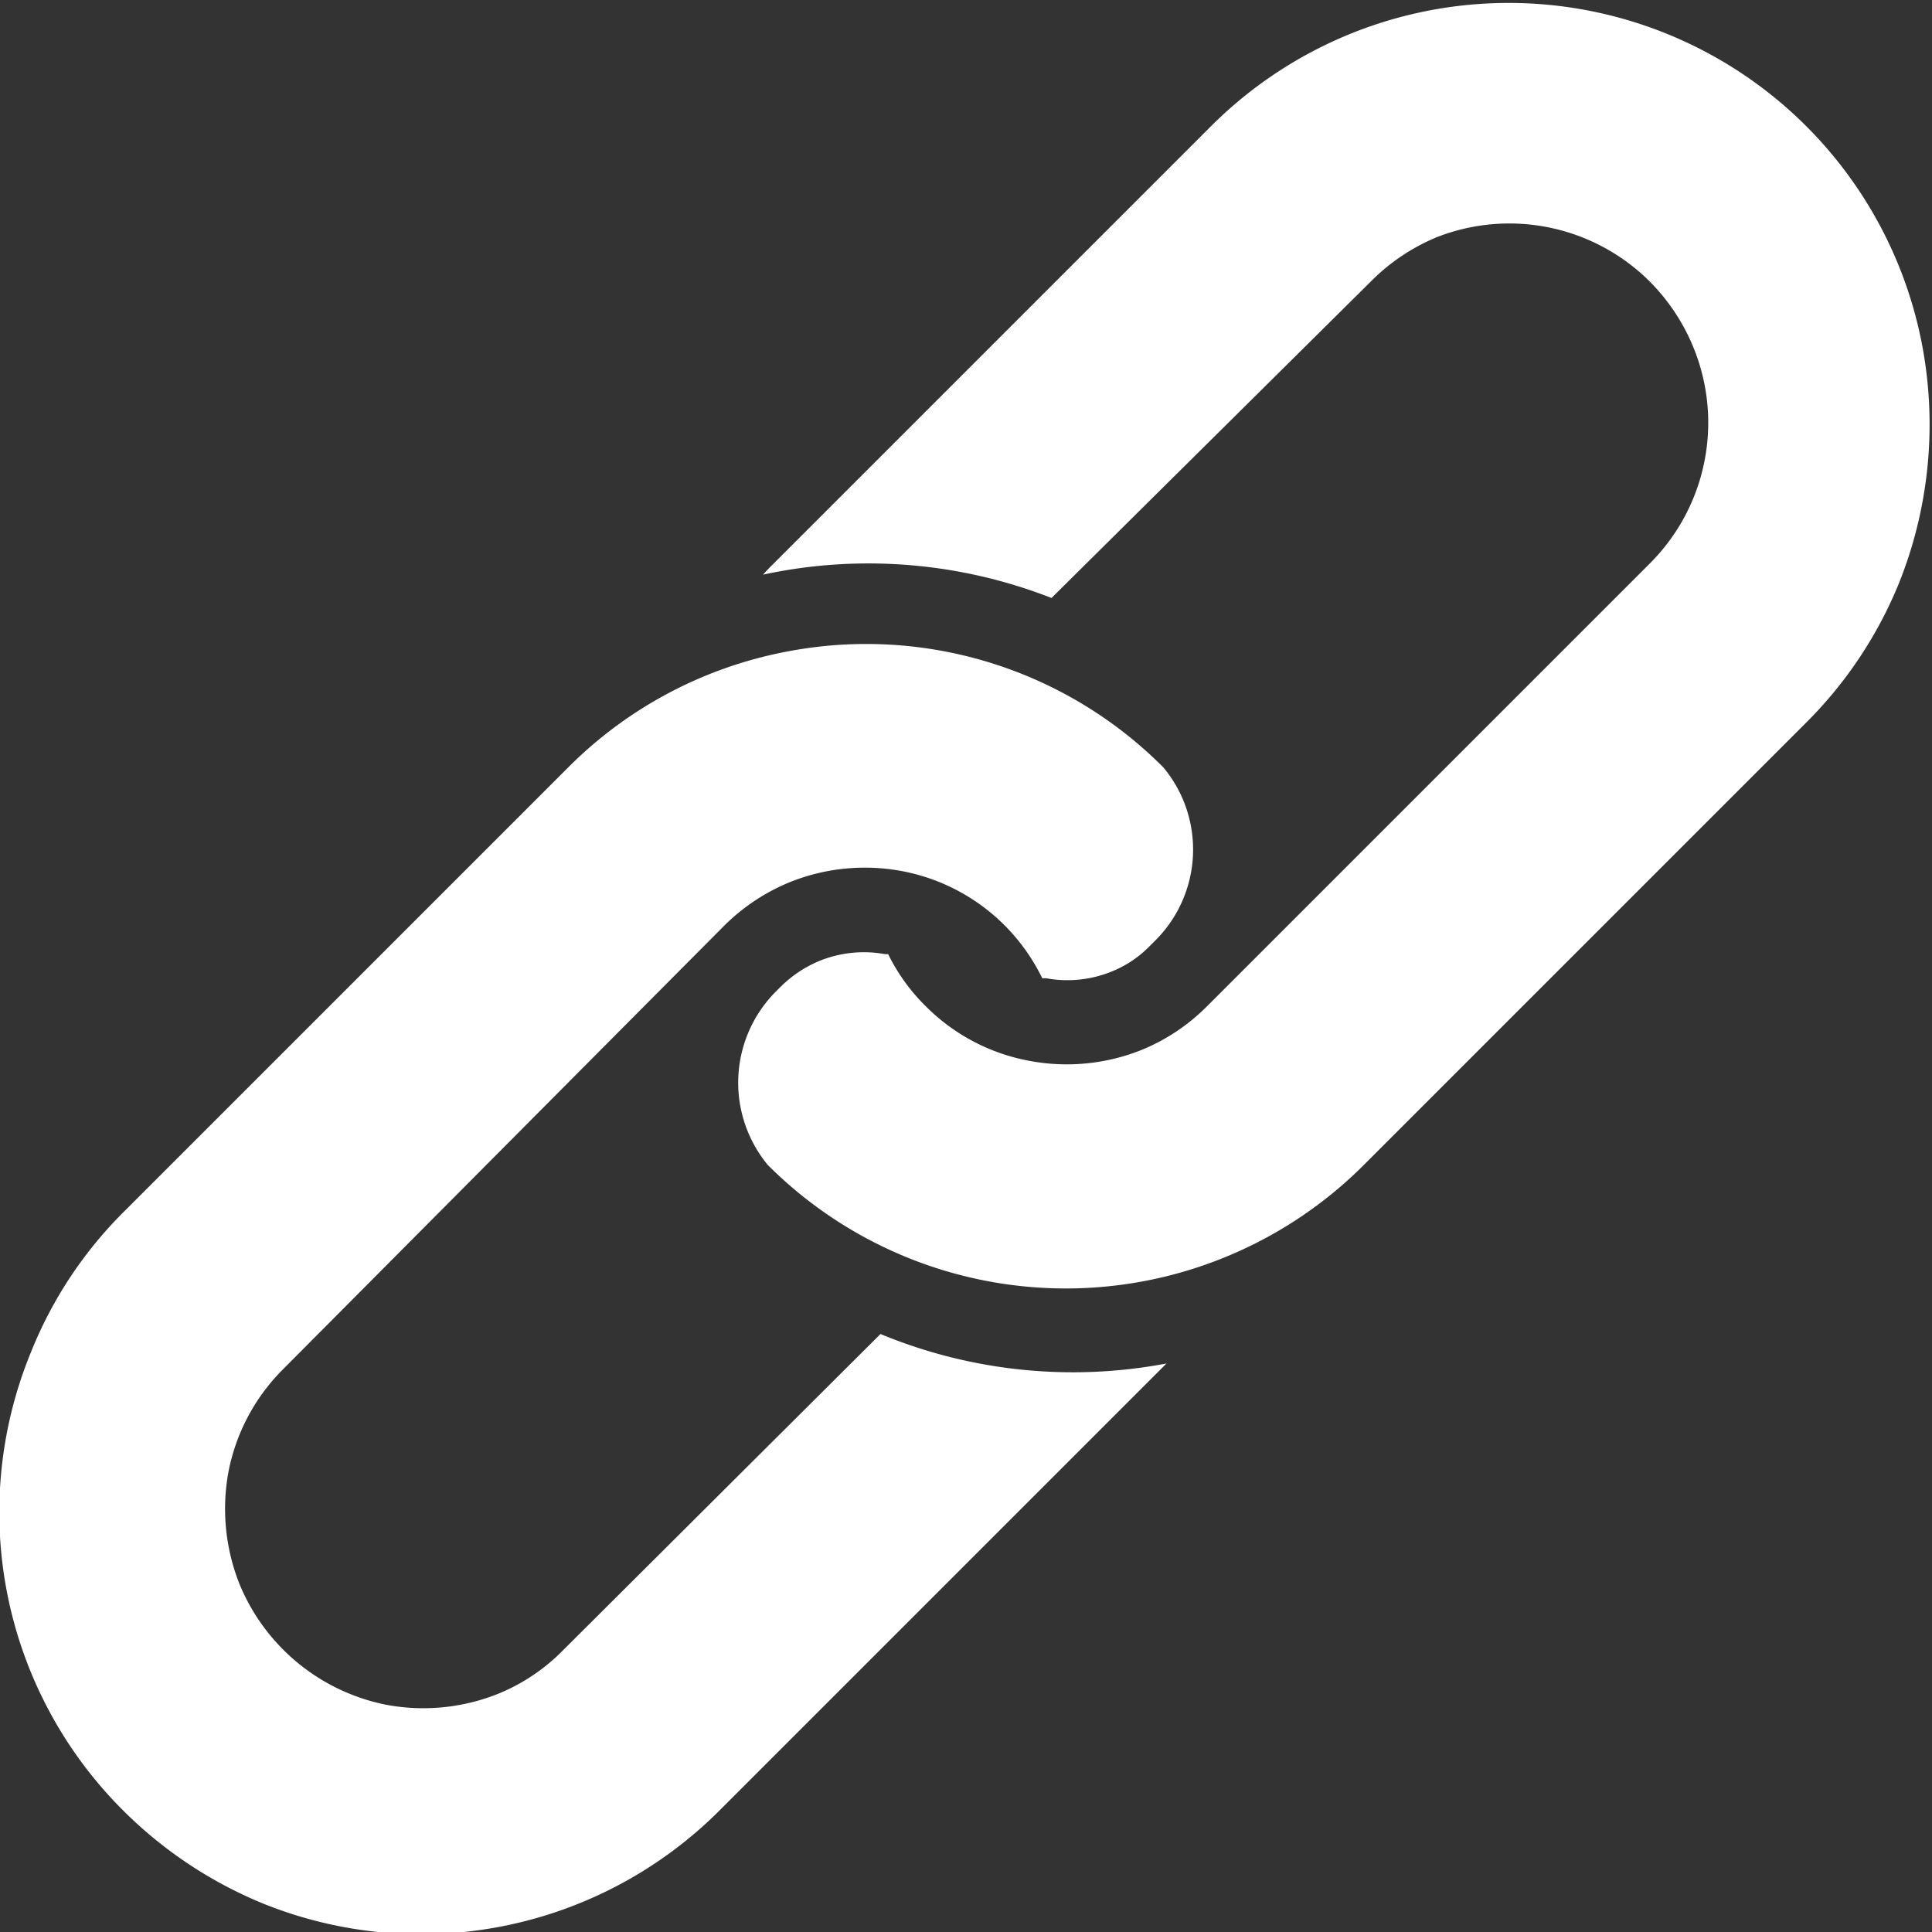
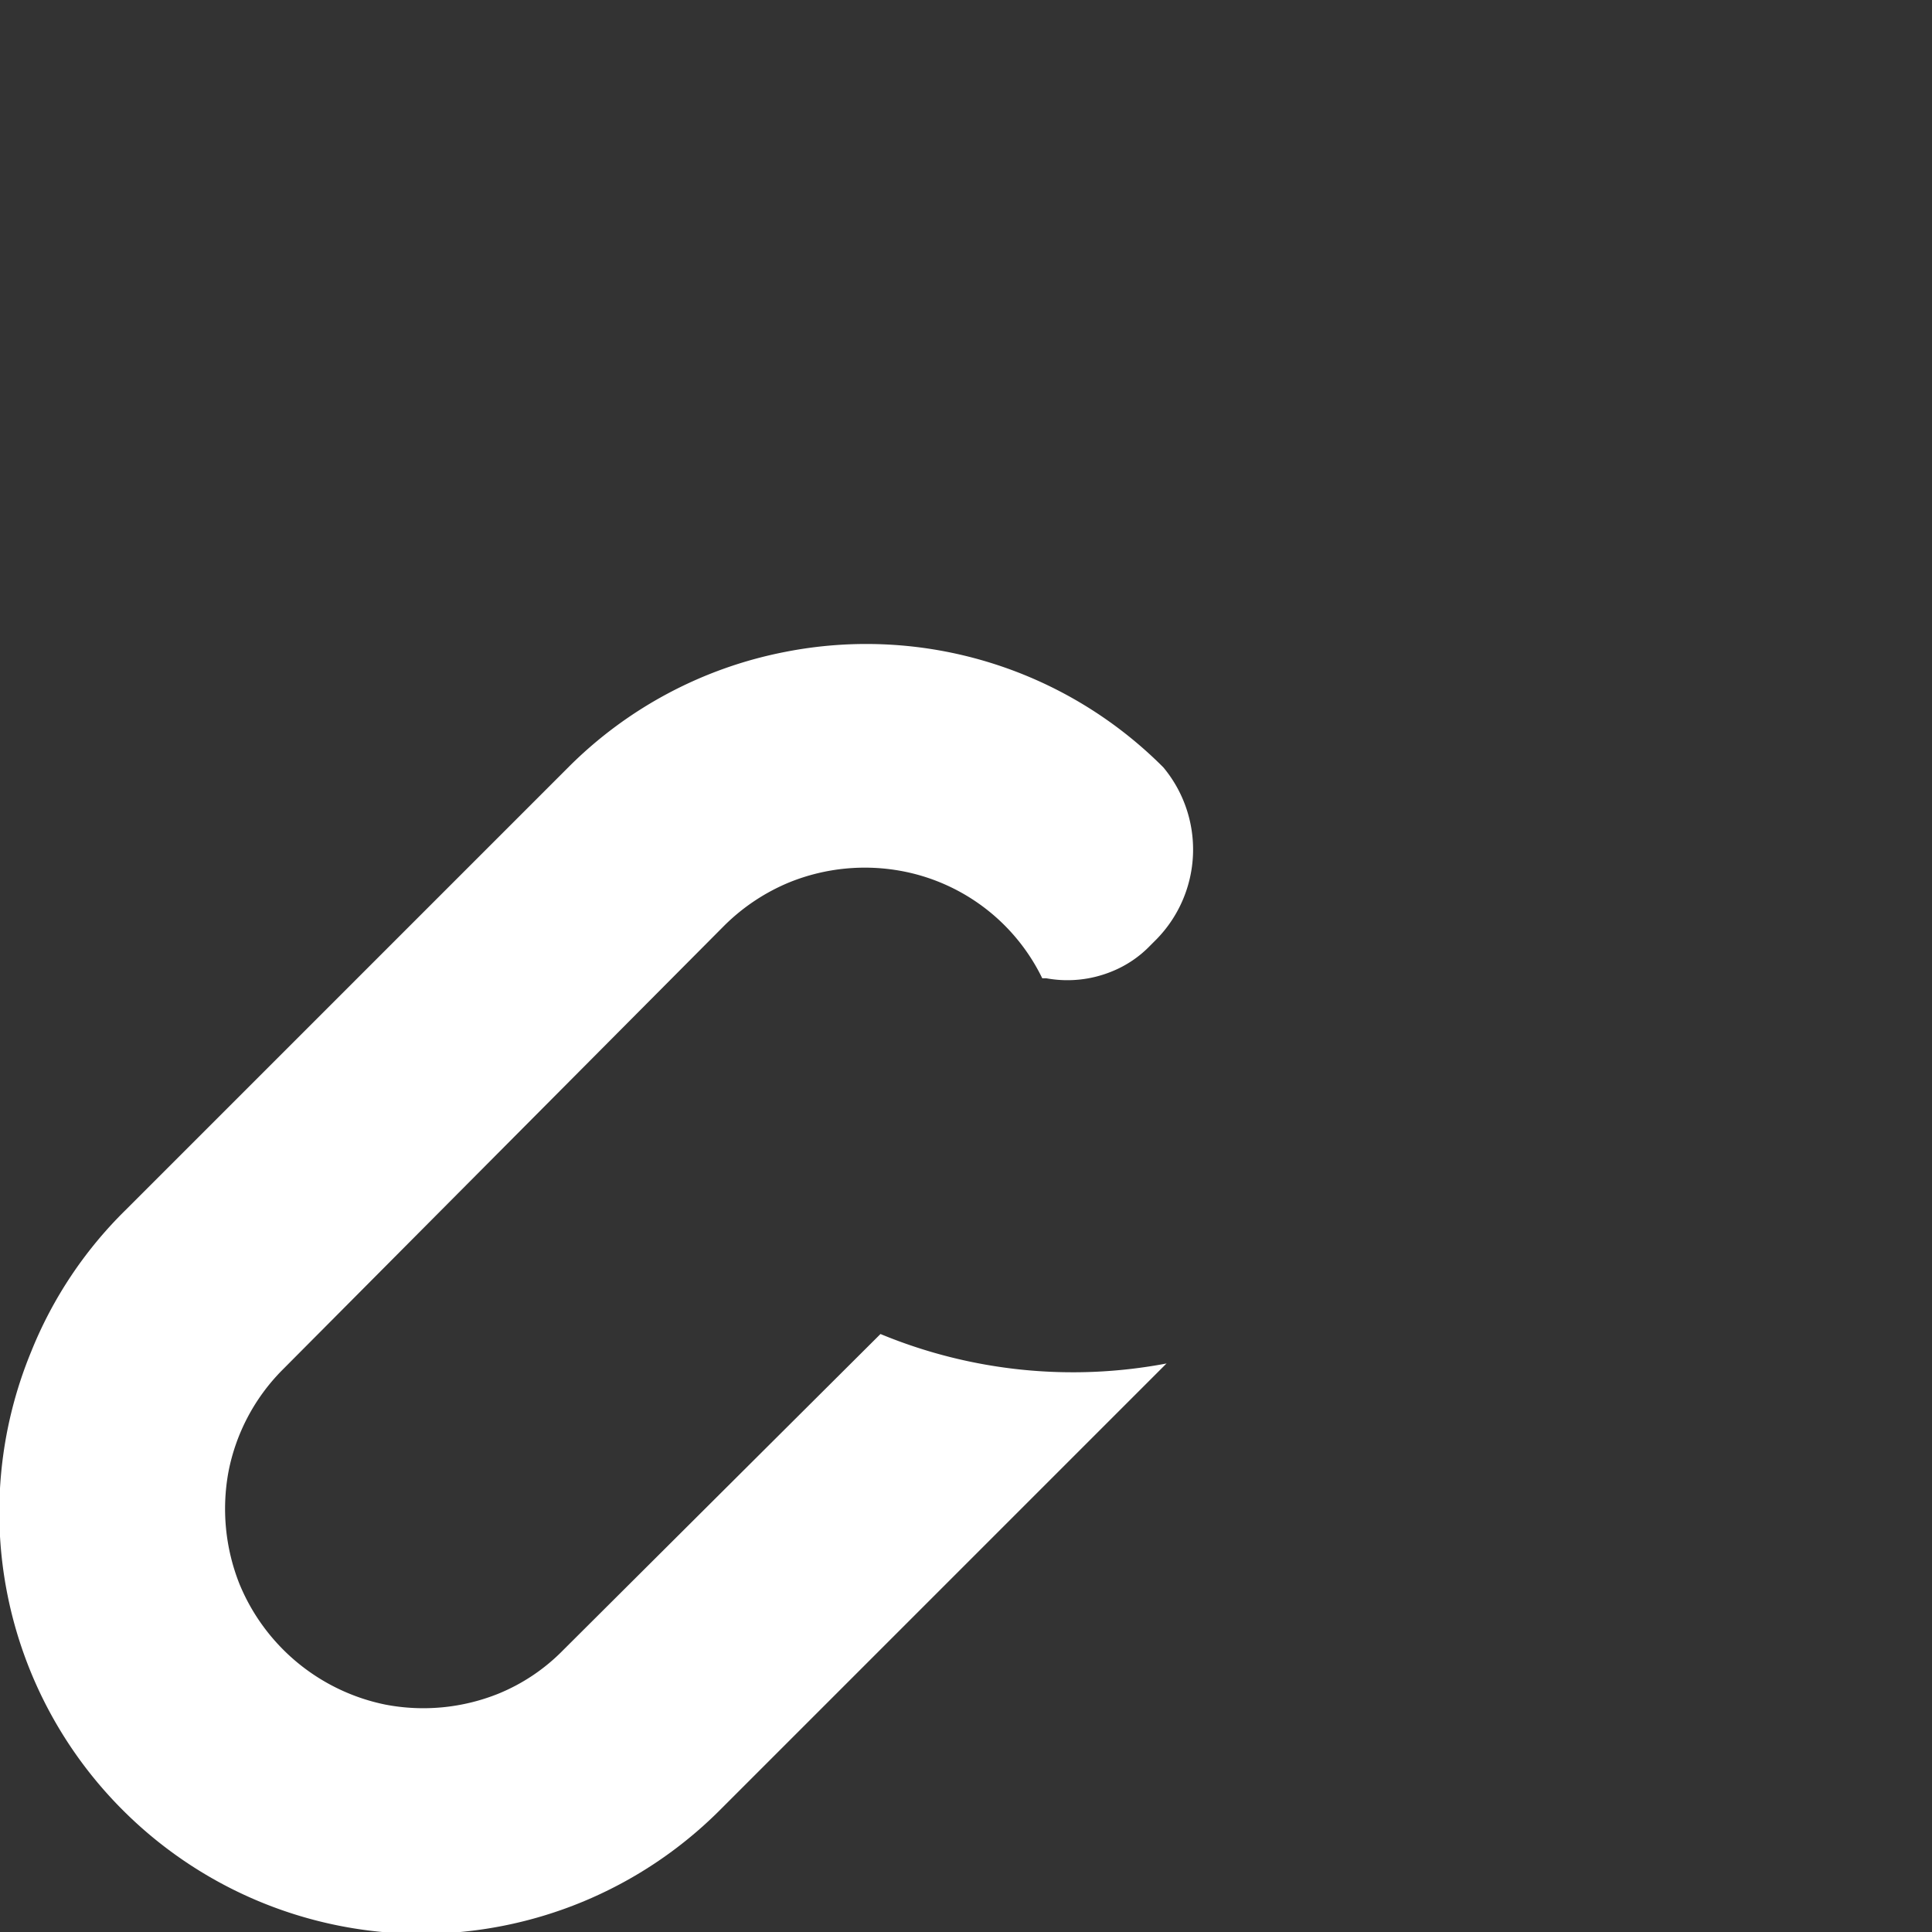
<svg xmlns="http://www.w3.org/2000/svg" viewBox="0 0 48.01 48.01">
  <rect x="0" y="0" width="48.01" height="48.01" fill="#333333" stroke="none" />
  <defs>
    <style>.cls-1{fill:#fff;}</style>
  </defs>
  <title>icon_service07</title>
  <g id="レイヤー_2" data-name="レイヤー 2">
    <g id="レイヤー_1-2" data-name="レイヤー 1">
-       <path class="cls-1" d="M26.13,14.86l0,0L34.06,7A5,5,0,0,1,35.69,5.9,4.94,4.94,0,0,1,41,7a5,5,0,0,1,1.08,1.63A4.94,4.94,0,0,1,41,14L30,25a4.91,4.91,0,0,1-1.63,1.09,5,5,0,0,1-2.8.27A4.88,4.88,0,0,1,23,25a4.75,4.75,0,0,1-.93-1.29l-.08,0a2.93,2.93,0,0,0-1.63.17,3,3,0,0,0-.95.63l-.16.16a3.21,3.21,0,0,0-.17,4.28,10.47,10.47,0,0,0,14.81,0l11-11a10.47,10.47,0,0,0,2.3-3.46,10.6,10.6,0,0,0,.57-5.94,10.46,10.46,0,0,0-17.68-5.4l-11,11-.12.13h0A12.48,12.48,0,0,1,26.13,14.86Z" />
-       <path class="cls-1" d="M21.88,33.15l0,0L14,41a4.78,4.78,0,0,1-1.62,1.09,5,5,0,0,1-2.8.27,5,5,0,0,1-3.63-3,5.06,5.06,0,0,1-.27-2.8A4.92,4.92,0,0,1,7,34.06L18,23a5,5,0,0,1,1.63-1.08,5,5,0,0,1,2.8-.27,4.88,4.88,0,0,1,3.47,2.66H26a2.91,2.91,0,0,0,1.63-.17,2.75,2.75,0,0,0,.95-.64l.16-.16a3.19,3.19,0,0,0,.17-4.27,10.42,10.42,0,0,0-9.4-2.87,10.41,10.41,0,0,0-5.4,2.88l-11,11A10.32,10.32,0,0,0,.77,33.6,10.46,10.46,0,0,0,3.07,45a10.63,10.63,0,0,0,3.46,2.3A10.49,10.49,0,0,0,17.87,45l11-11,.12-.12H29A12.49,12.49,0,0,1,21.88,33.15Z" />
+       <path class="cls-1" d="M21.88,33.15l0,0L14,41a4.78,4.78,0,0,1-1.62,1.09,5,5,0,0,1-2.8.27,5,5,0,0,1-3.63-3,5.06,5.06,0,0,1-.27-2.8A4.92,4.92,0,0,1,7,34.06L18,23a5,5,0,0,1,1.63-1.08,5,5,0,0,1,2.8-.27,4.88,4.88,0,0,1,3.47,2.66H26a2.91,2.91,0,0,0,1.63-.17,2.75,2.75,0,0,0,.95-.64l.16-.16a3.19,3.19,0,0,0,.17-4.27,10.42,10.42,0,0,0-9.4-2.87,10.41,10.41,0,0,0-5.4,2.88l-11,11A10.32,10.32,0,0,0,.77,33.6,10.46,10.46,0,0,0,3.07,45A10.49,10.49,0,0,0,17.87,45l11-11,.12-.12H29A12.49,12.49,0,0,1,21.88,33.15Z" />
    </g>
  </g>
</svg>